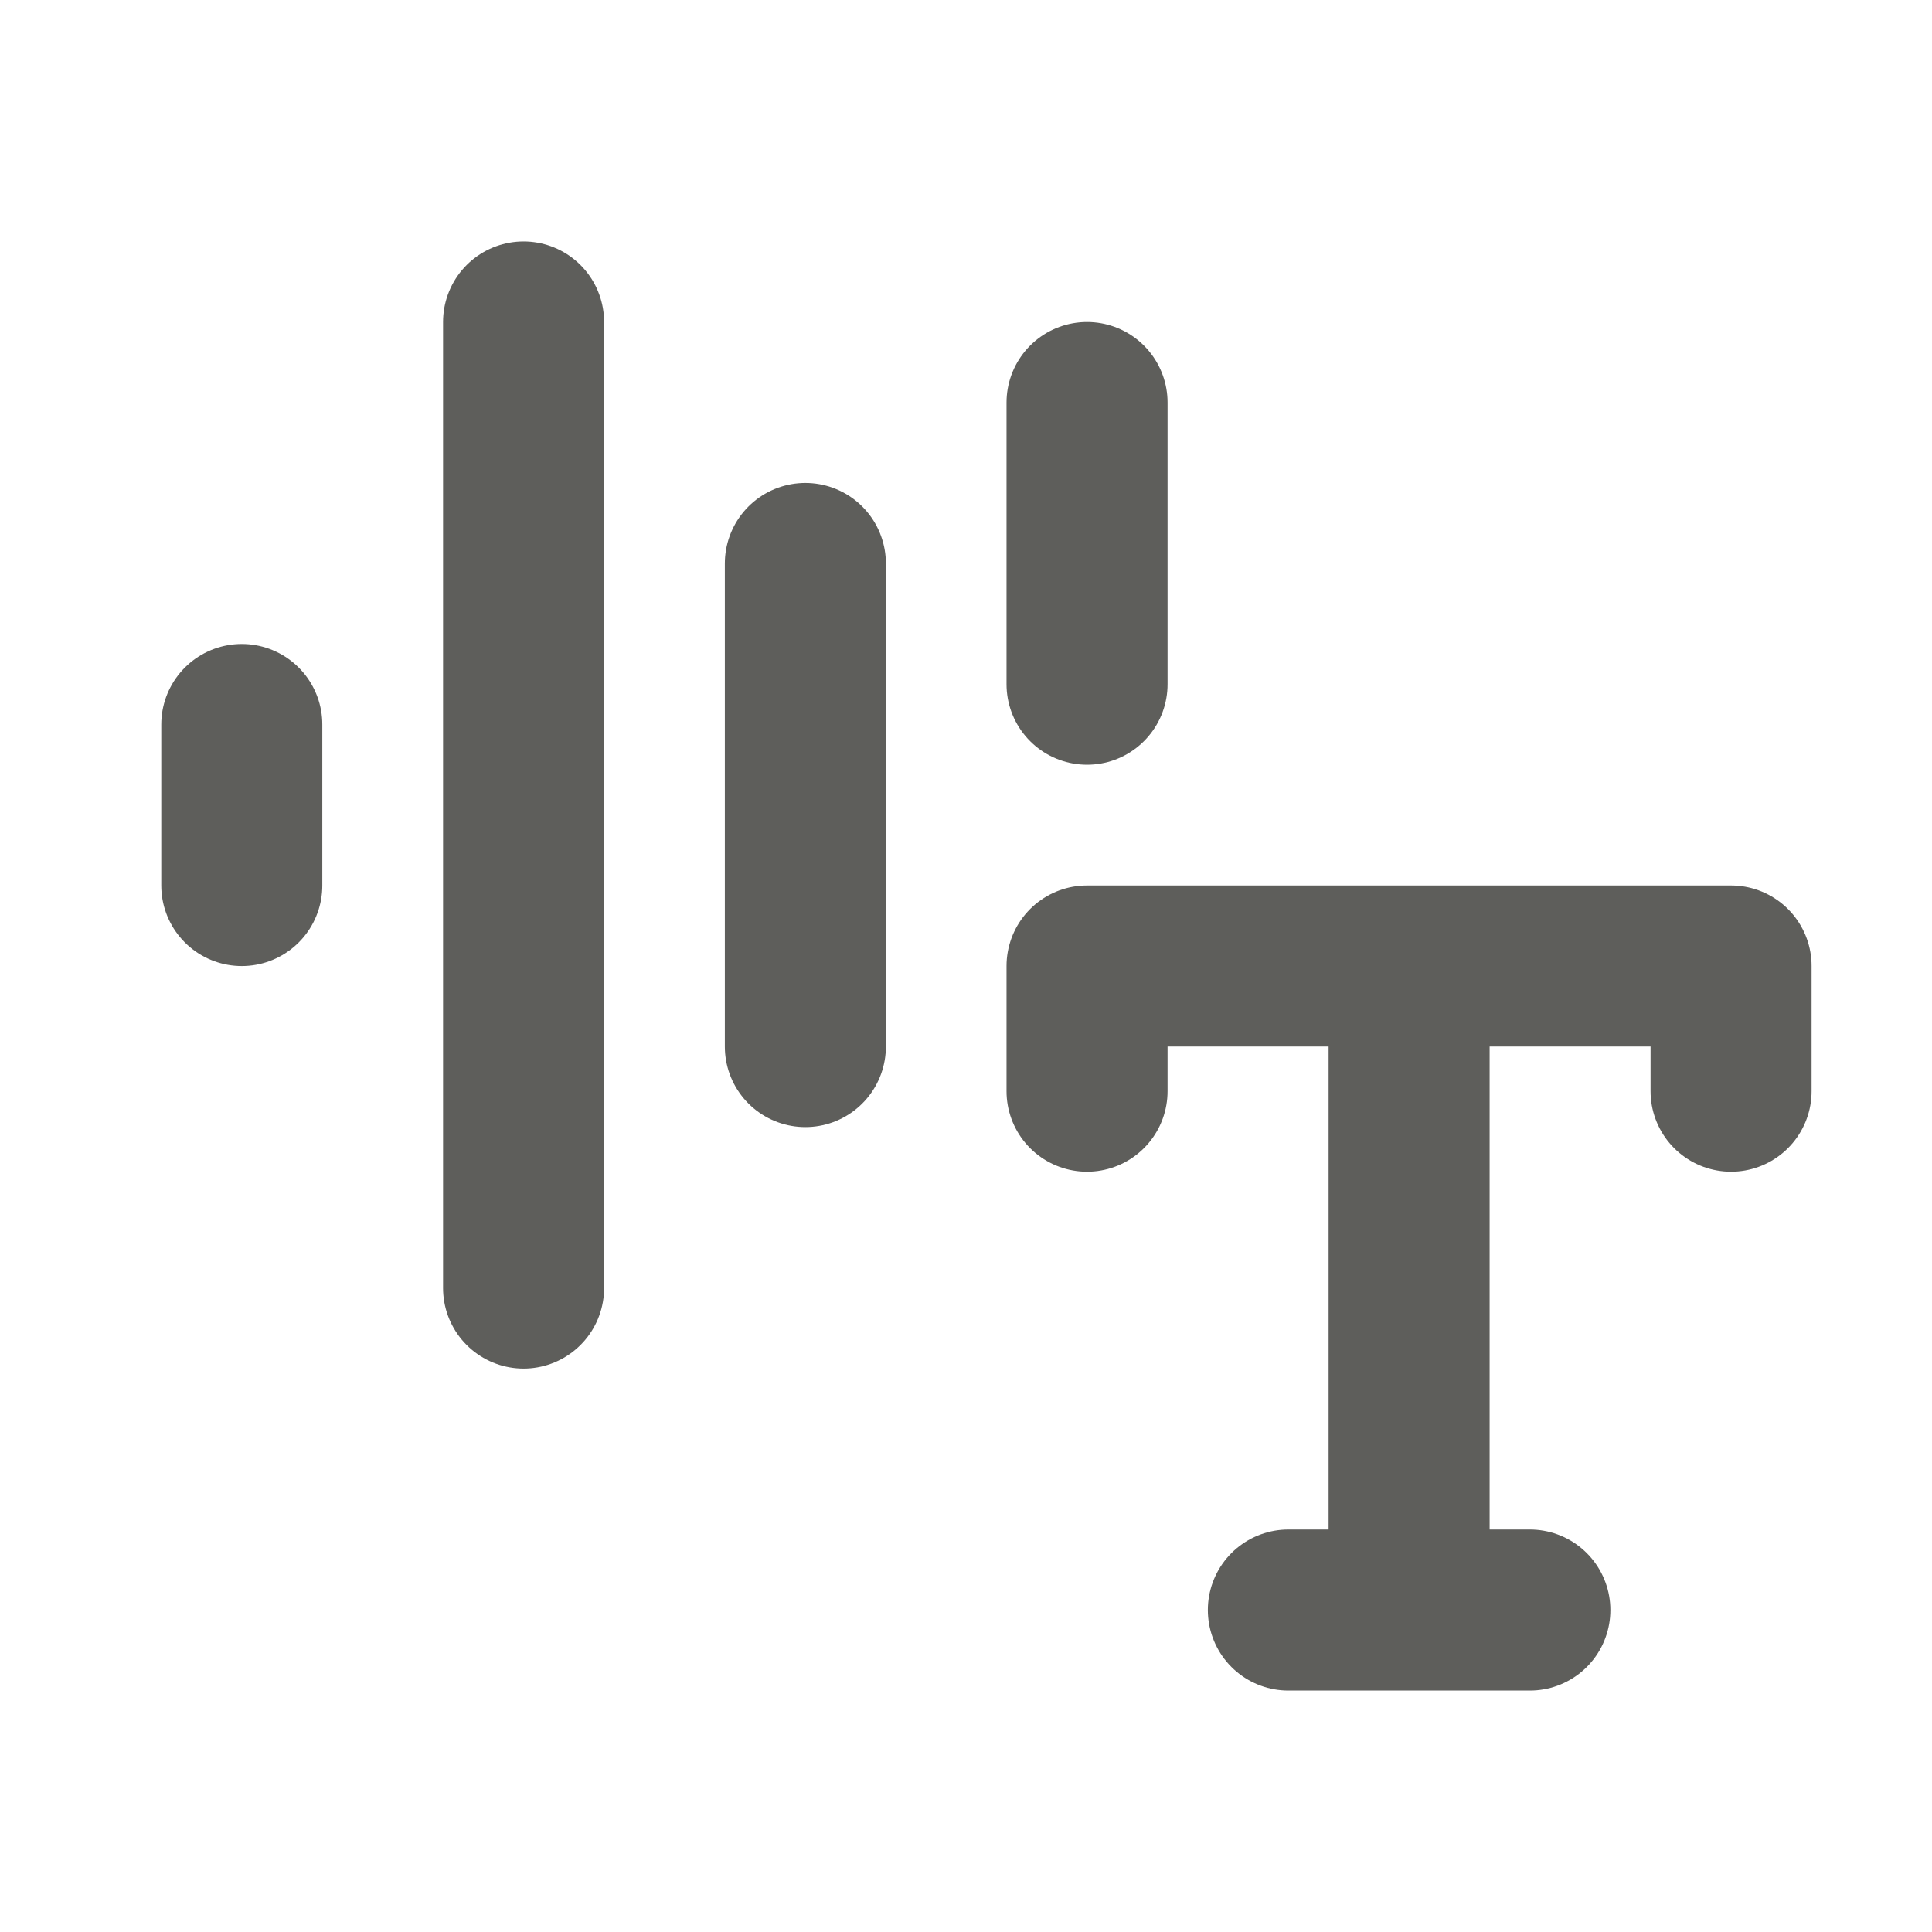
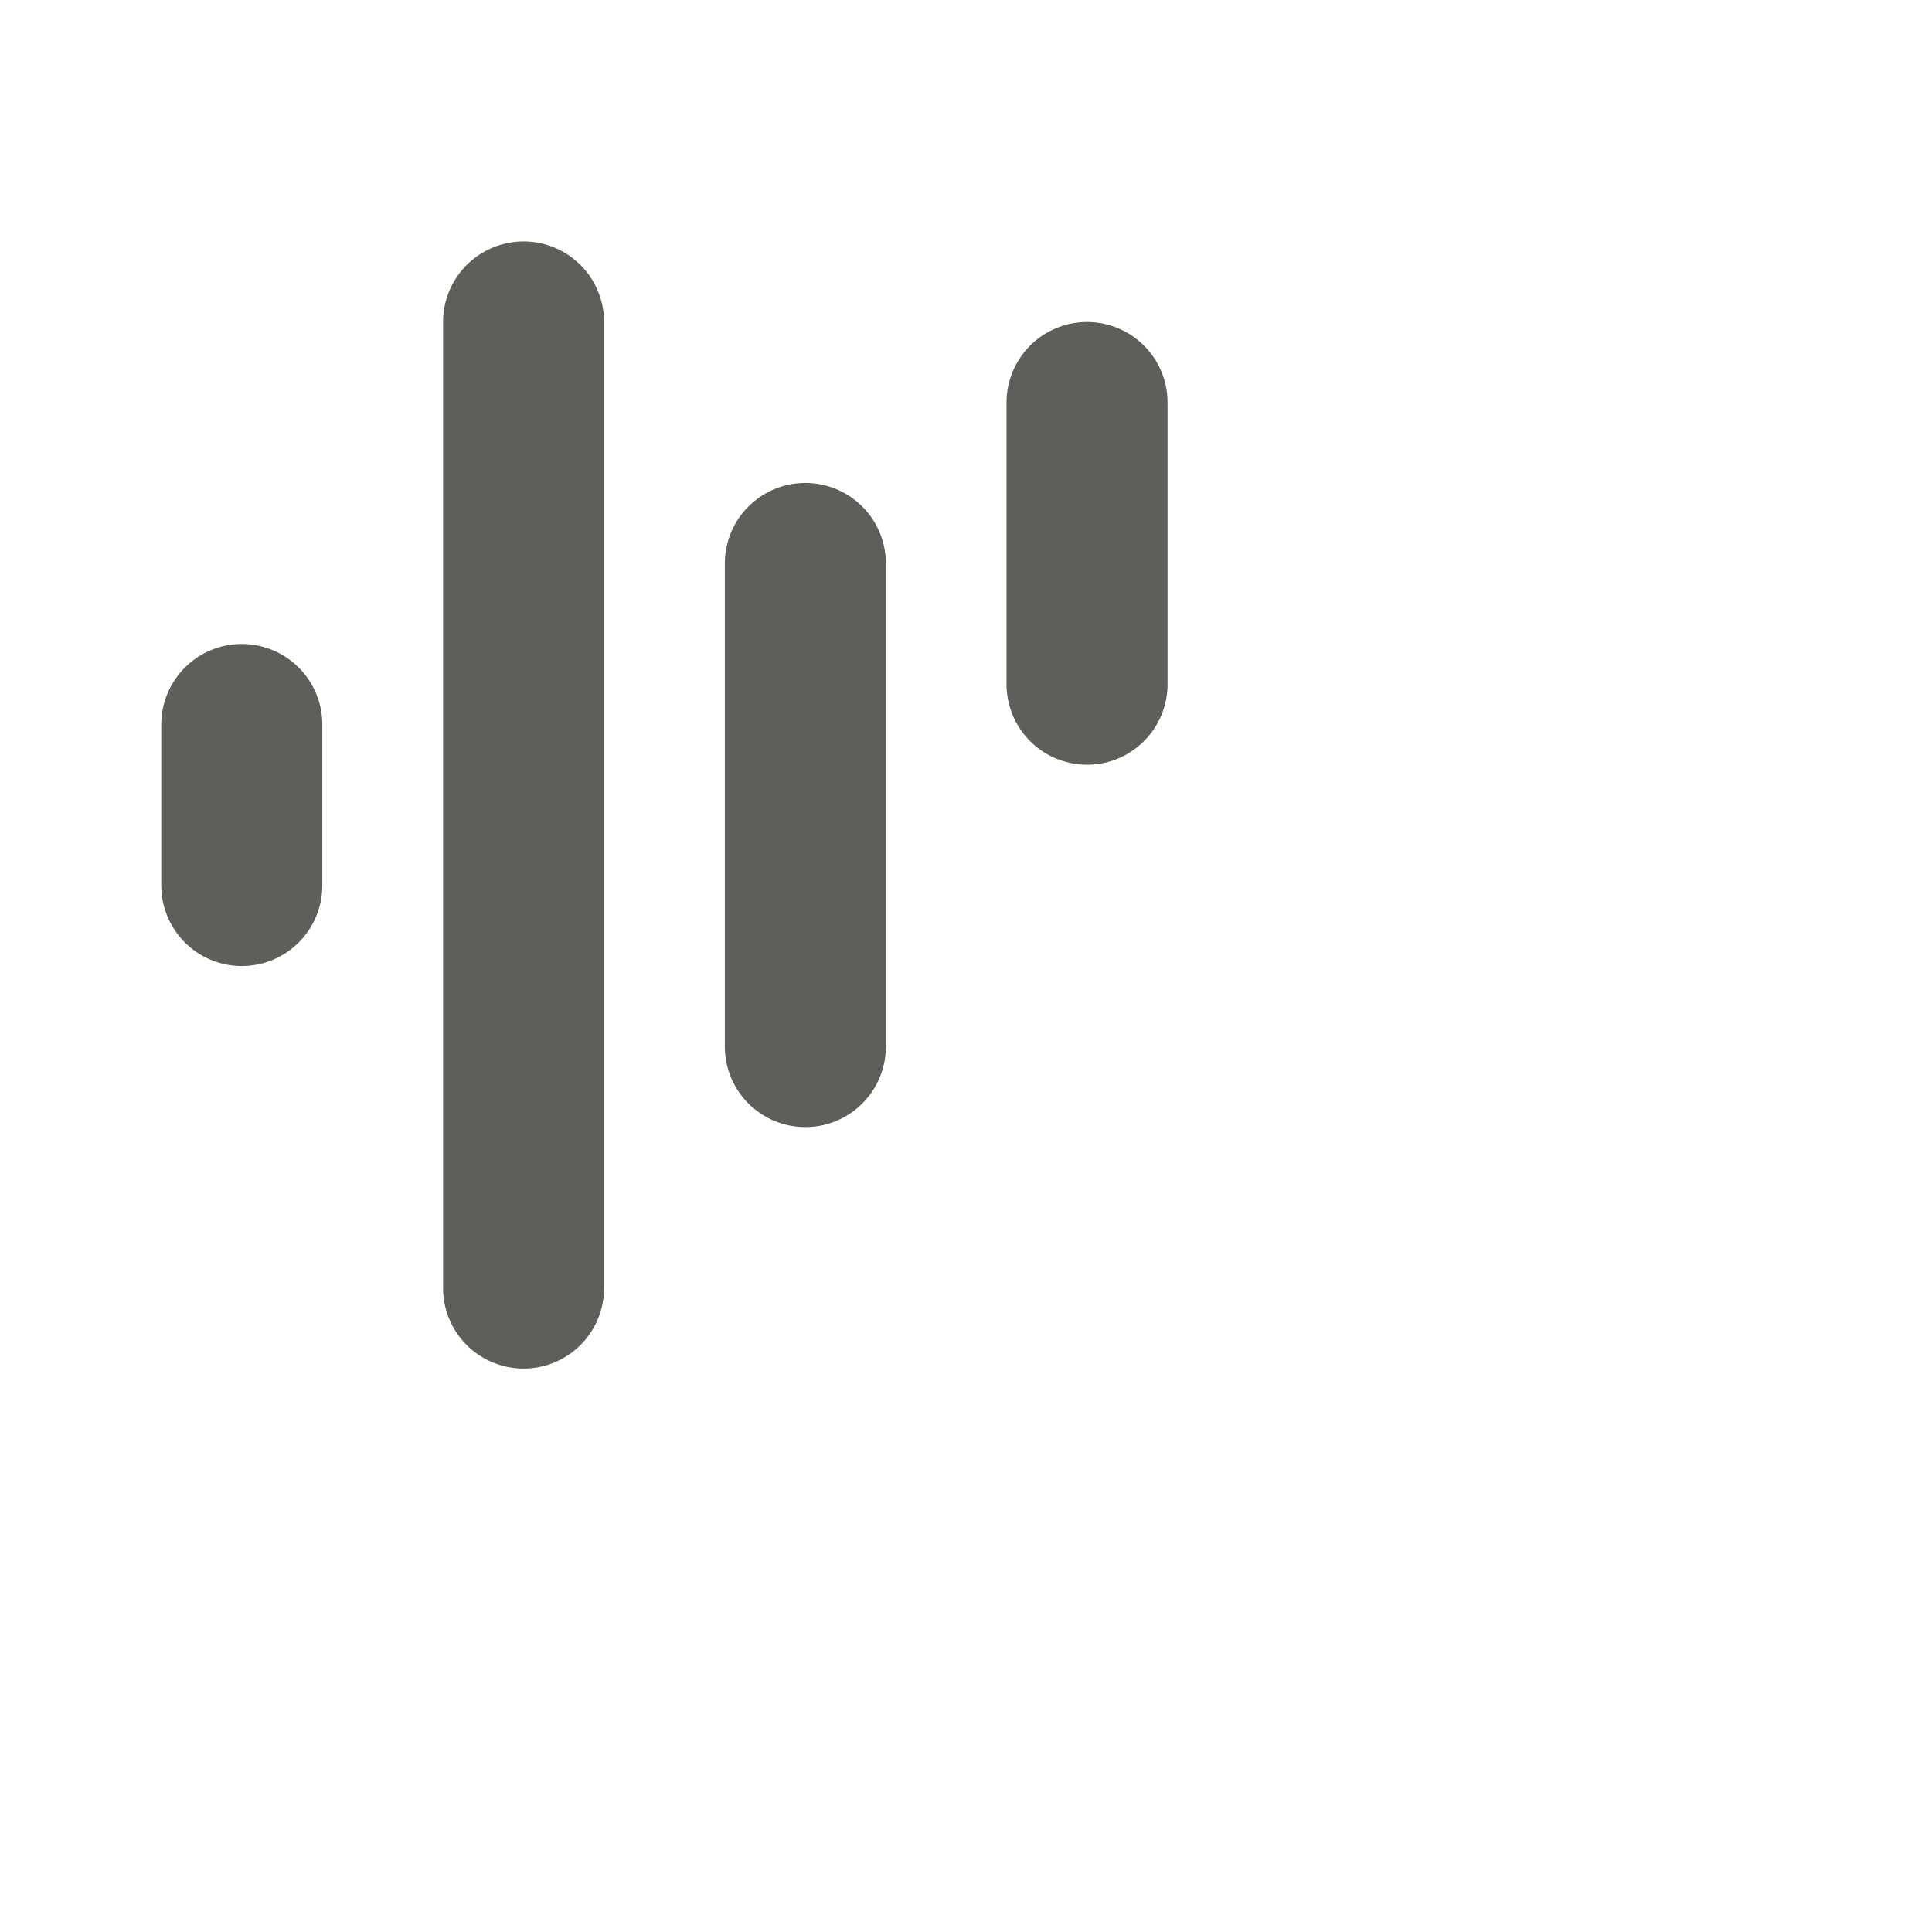
<svg xmlns="http://www.w3.org/2000/svg" width="20" height="20" viewBox="0 0 20 20" fill="none">
-   <path d="M11.253 11.296V10H14.587M14.587 10H17.92V11.296M14.587 10V16.667M14.587 16.667H13.337M14.587 16.667H15.837" stroke="#5E5E5B" stroke-width="1.667" stroke-linecap="round" stroke-linejoin="round" />
  <path d="M2.503 7.5V9.167M5.42 3.333V13.334M8.337 5.833V10.834M11.253 4.167V7.083" stroke="#5E5E5B" stroke-width="1.667" stroke-linecap="round" stroke-linejoin="round" />
</svg>